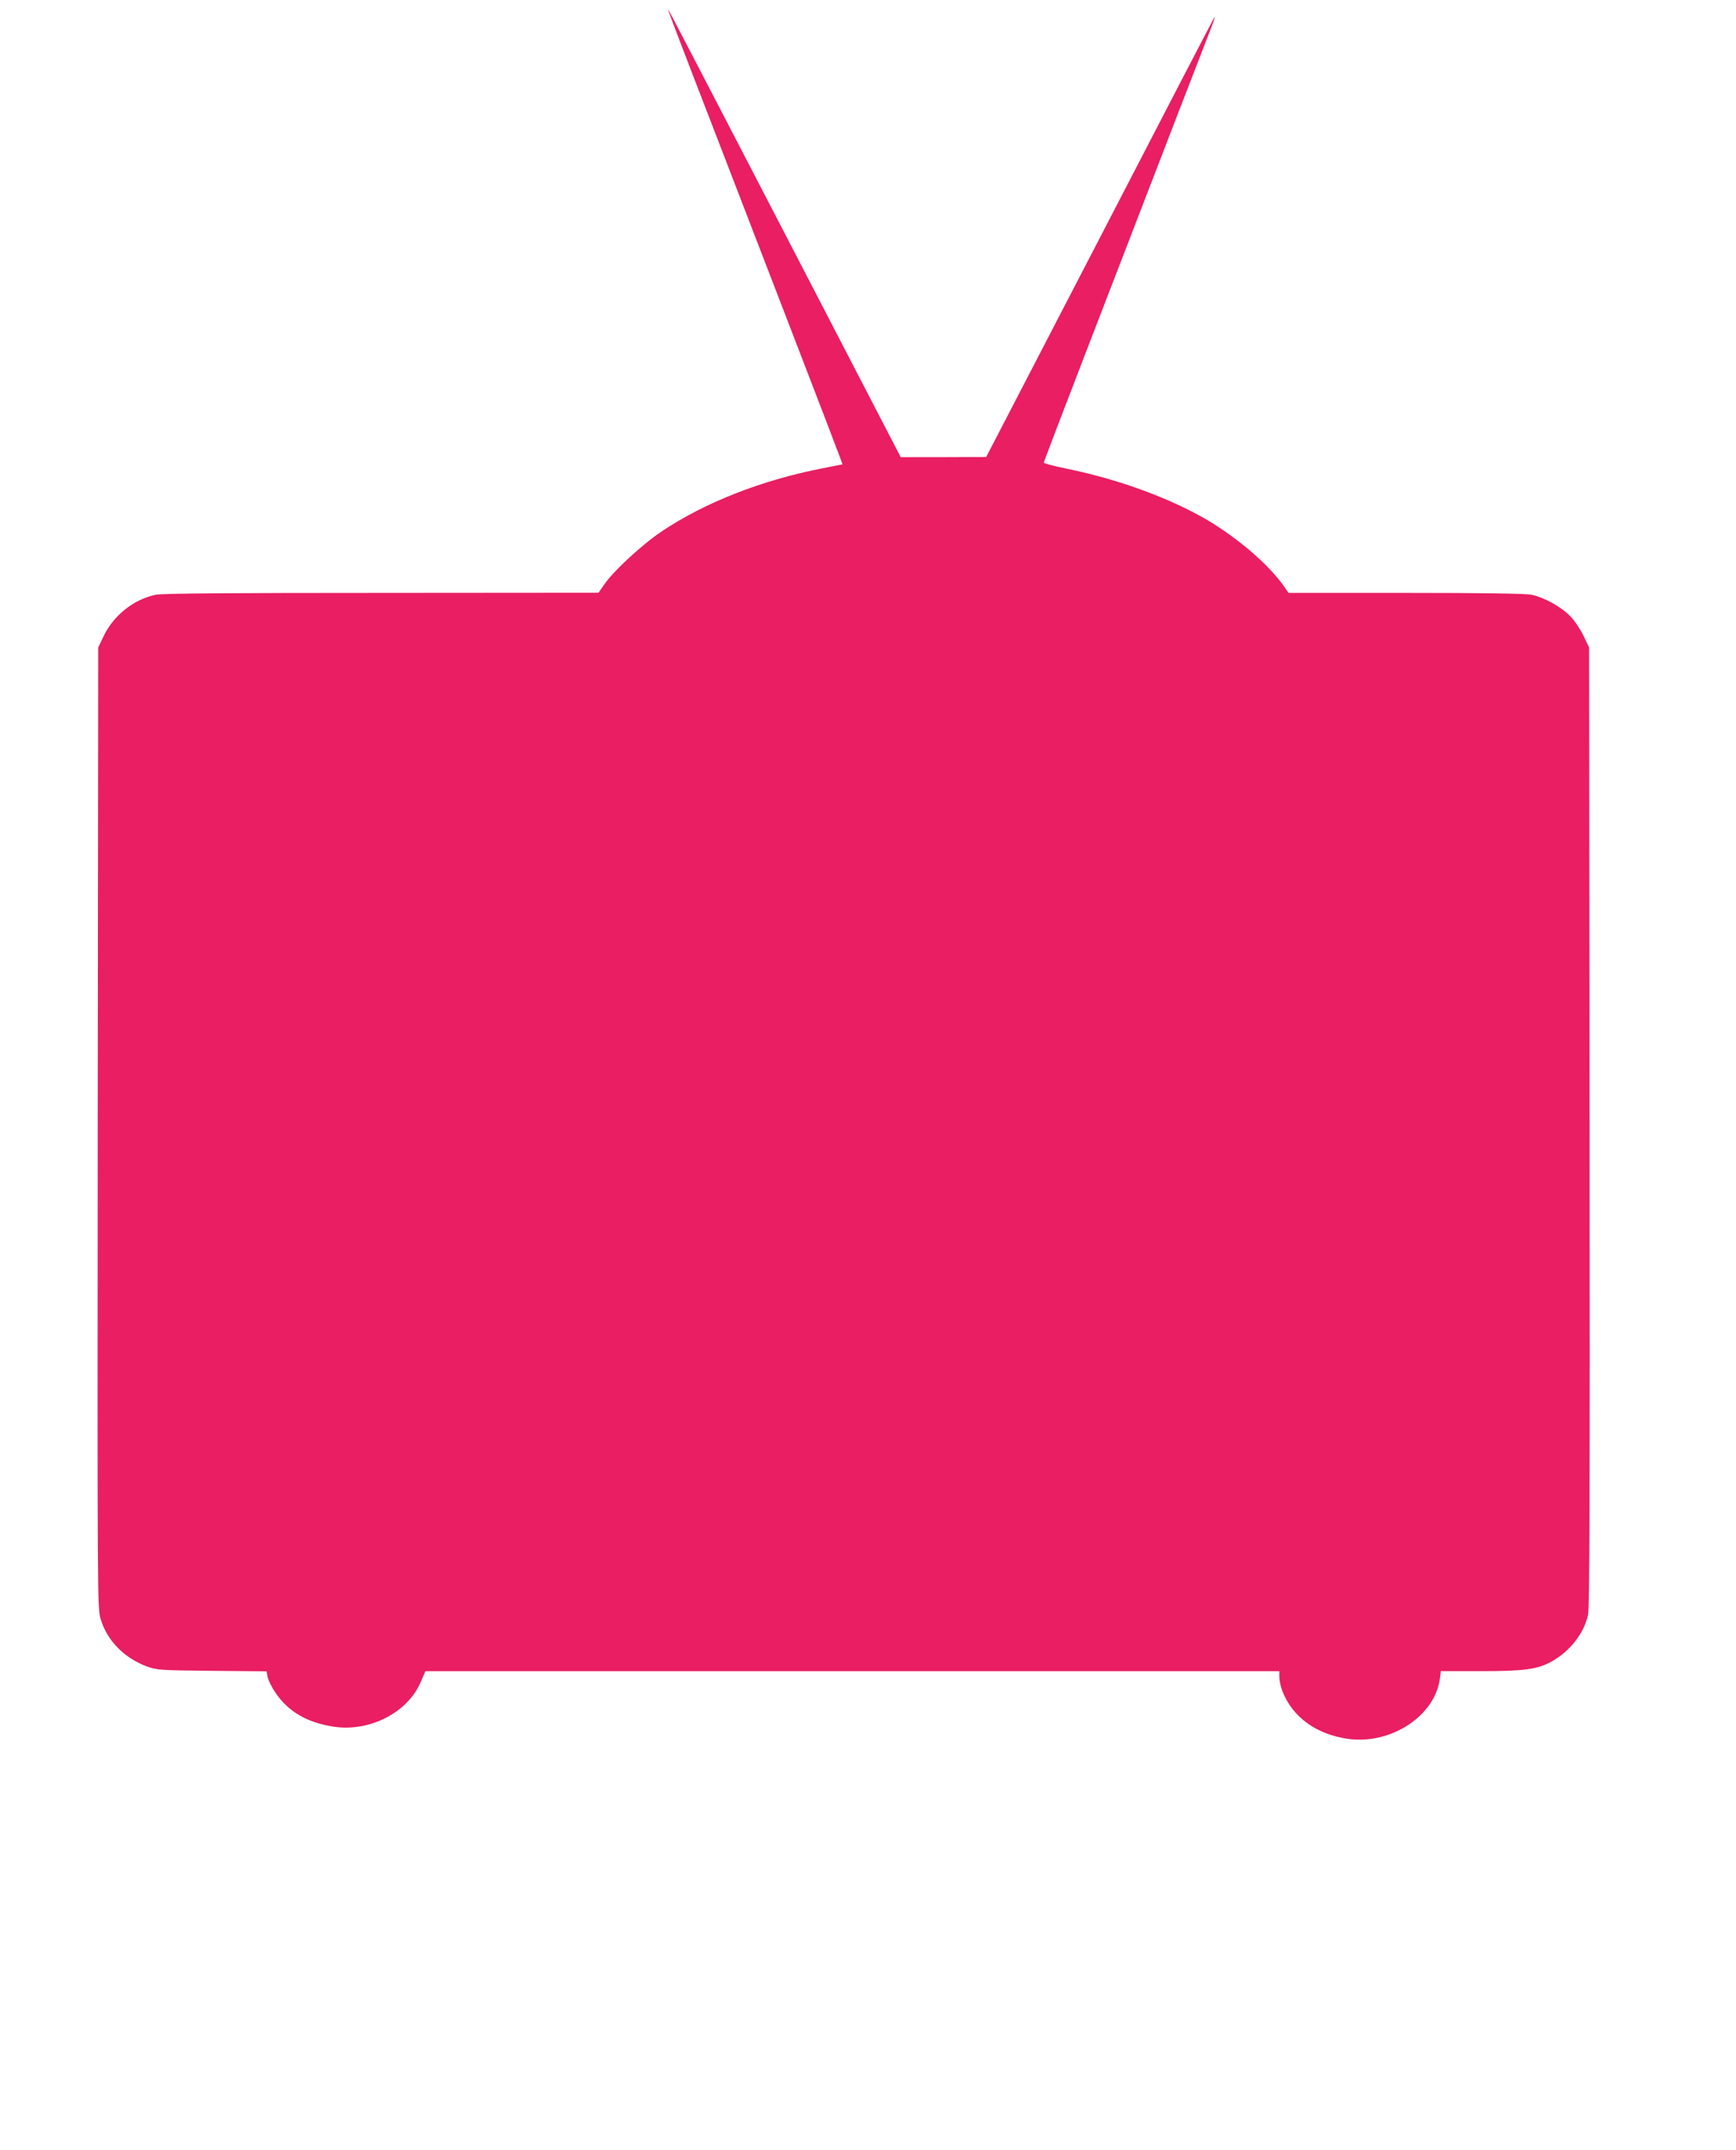
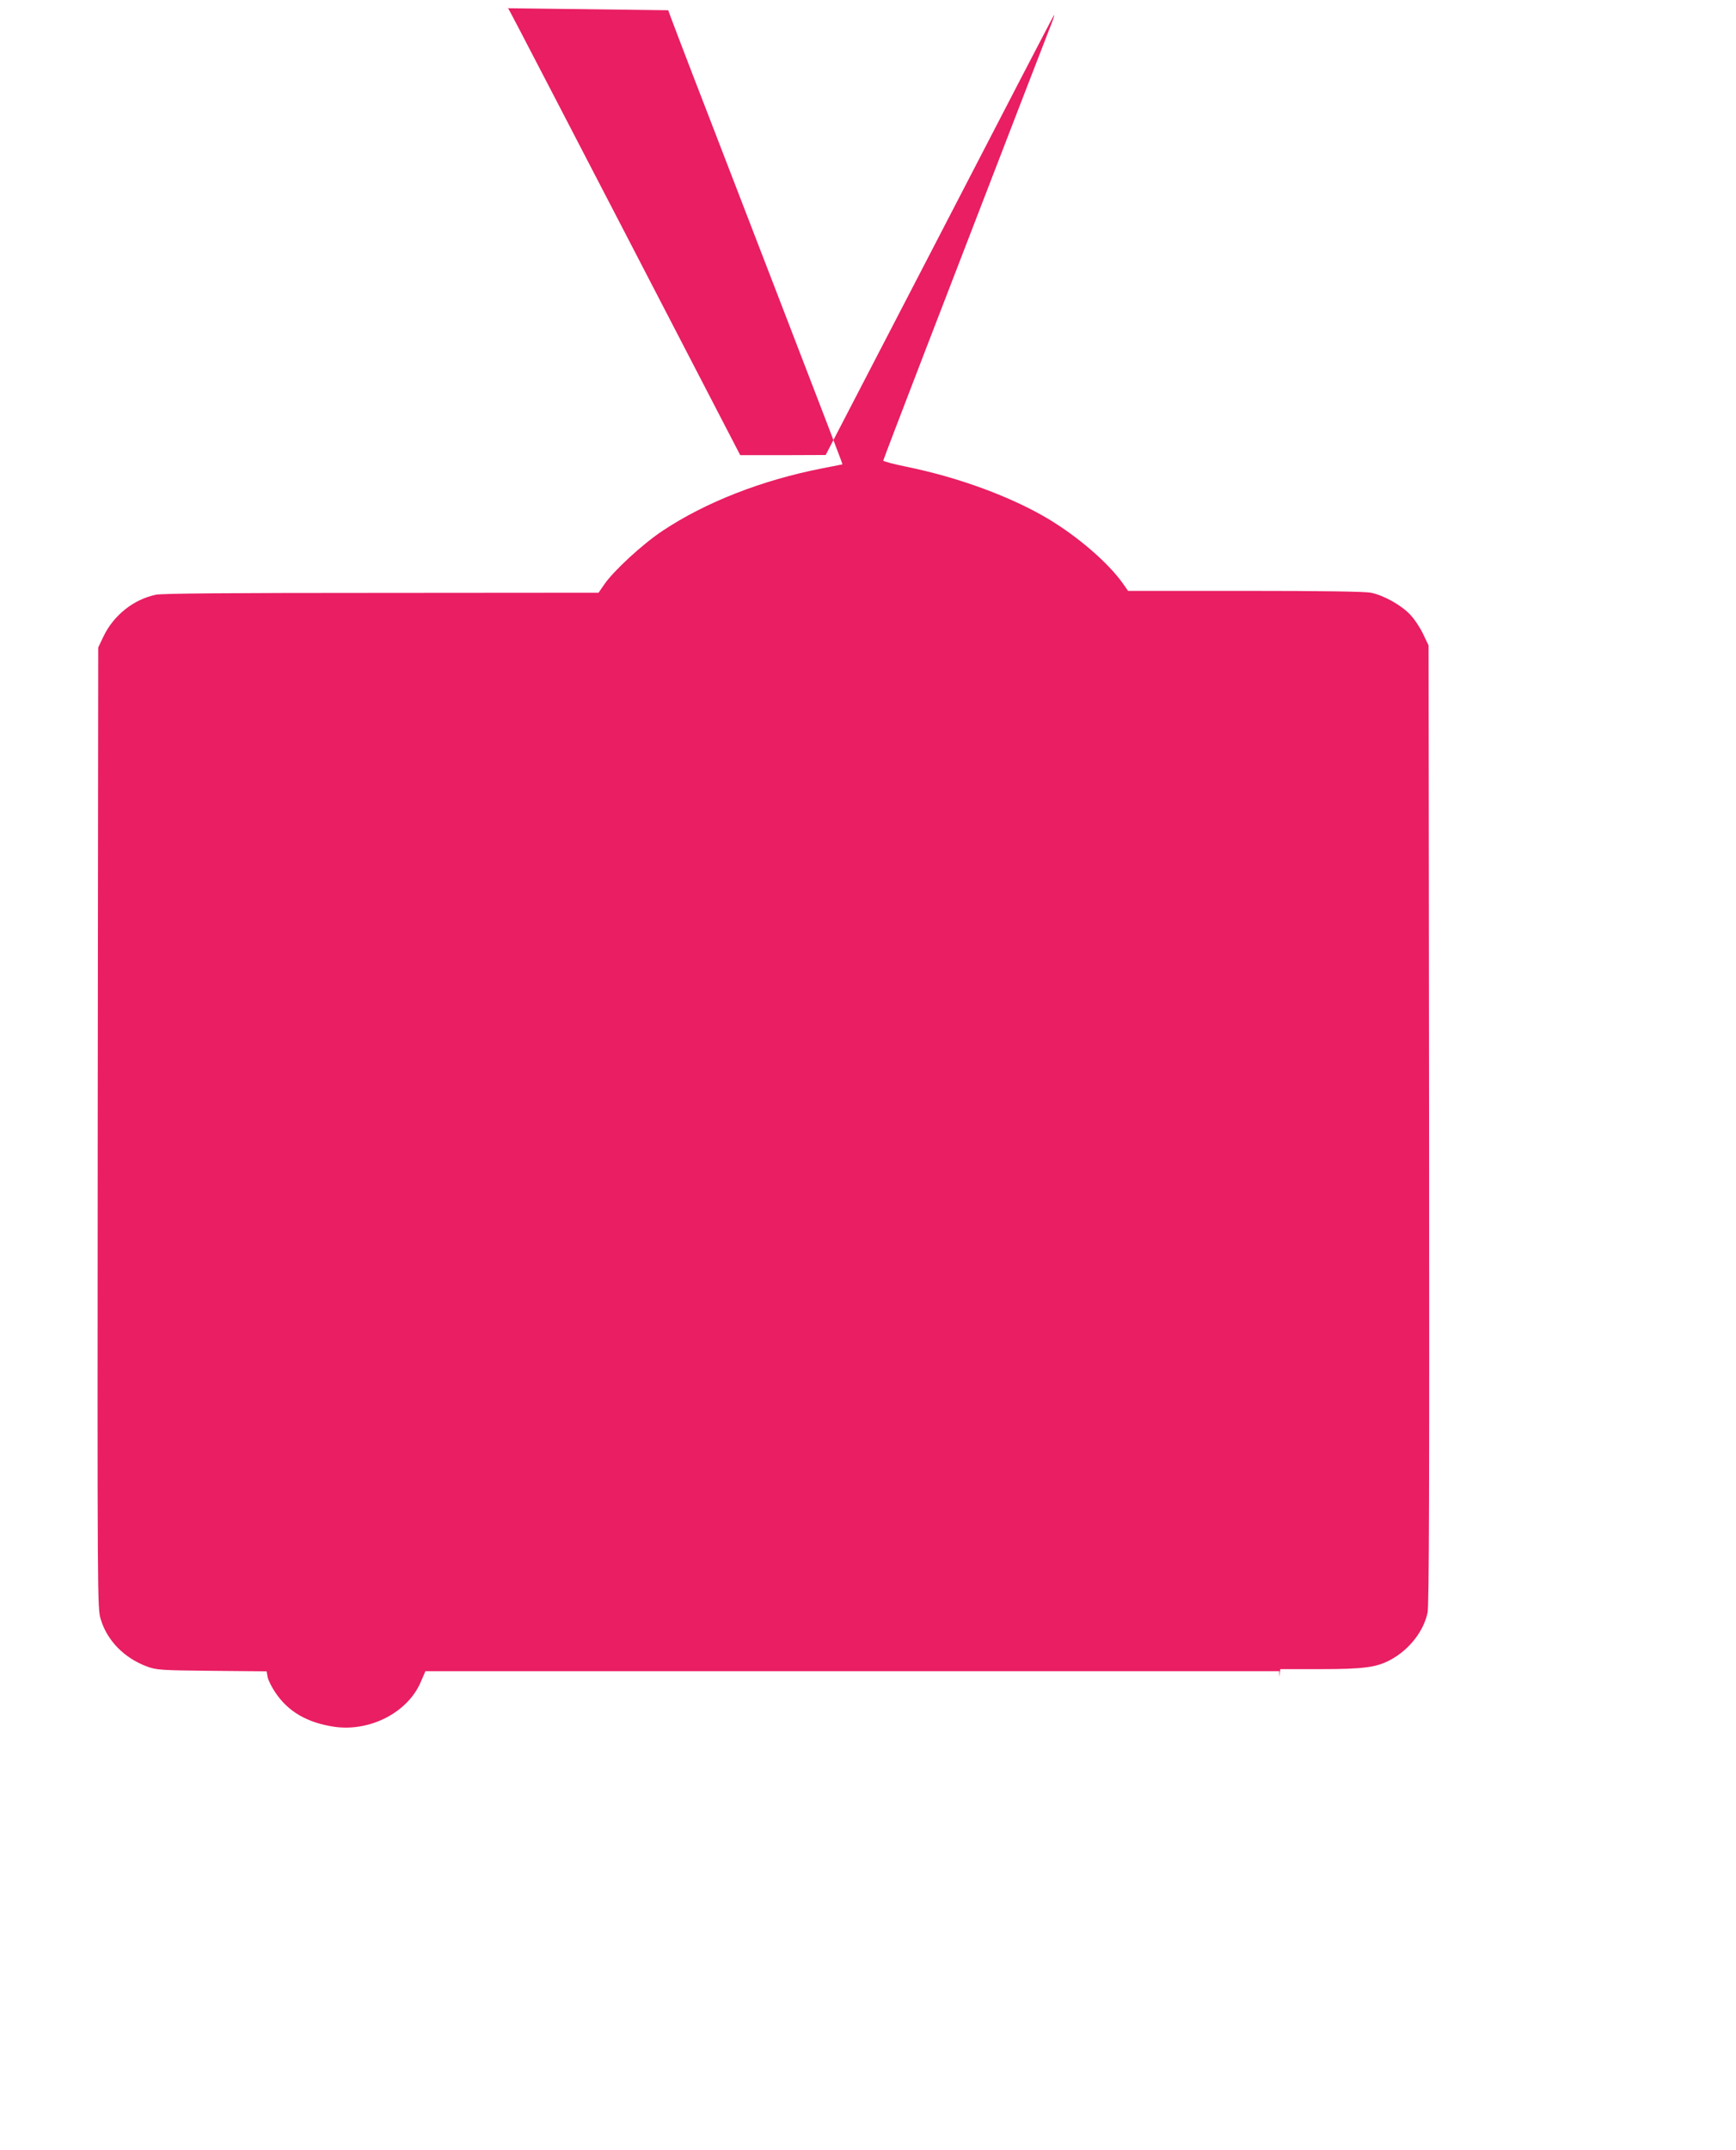
<svg xmlns="http://www.w3.org/2000/svg" version="1.0" width="1034pt" height="1280pt" viewBox="0 0 1034 1280" preserveAspectRatio="xMidYMid meet">
  <g transform="translate(0,1280) scale(0.1,-0.1)" fill="#e91e63" stroke="none">
-     <path d="M3980 12739 c0 -3 108 -287 241 -630 810 -2100 799 -2072 796 -2074 -1 0 -56 -11 -122 -24 -357 -70 -692 -201 -948 -371 -118 -78 -294 -240 -348 -320 l-34 -49 -1292 -1 c-907 0 -1308 -3 -1345 -11 -133 -28 -252 -123 -312 -249 l-31 -65 -3 -2860 c-2 -2838 -2 -2861 18 -2926 38 -127 140 -231 275 -281 57 -21 78 -23 387 -26 l326 -3 6 -34 c4 -19 24 -60 46 -92 76 -114 190 -180 350 -204 212 -31 437 84 515 264 l29 67 2543 0 2543 0 0 -35 c0 -19 8 -57 18 -83 59 -154 201 -258 390 -285 254 -36 517 134 548 356 l6 47 237 0 c260 0 338 11 420 56 111 60 197 170 220 281 9 44 11 730 9 2908 l-3 2850 -32 67 c-17 37 -52 90 -78 117 -53 56 -156 114 -233 130 -36 7 -279 11 -750 11 l-697 0 -30 43 c-87 123 -266 278 -446 386 -222 132 -534 247 -844 310 -77 16 -139 32 -138 37 1 5 112 297 248 649 518 1343 734 1902 755 1955 12 30 18 52 14 48 -4 -4 -311 -595 -683 -1314 l-677 -1305 -254 -1 -255 0 -658 1269 c-778 1499 -726 1399 -727 1392z" />
+     <path d="M3980 12739 c0 -3 108 -287 241 -630 810 -2100 799 -2072 796 -2074 -1 0 -56 -11 -122 -24 -357 -70 -692 -201 -948 -371 -118 -78 -294 -240 -348 -320 l-34 -49 -1292 -1 c-907 0 -1308 -3 -1345 -11 -133 -28 -252 -123 -312 -249 l-31 -65 -3 -2860 c-2 -2838 -2 -2861 18 -2926 38 -127 140 -231 275 -281 57 -21 78 -23 387 -26 l326 -3 6 -34 c4 -19 24 -60 46 -92 76 -114 190 -180 350 -204 212 -31 437 84 515 264 l29 67 2543 0 2543 0 0 -35 l6 47 237 0 c260 0 338 11 420 56 111 60 197 170 220 281 9 44 11 730 9 2908 l-3 2850 -32 67 c-17 37 -52 90 -78 117 -53 56 -156 114 -233 130 -36 7 -279 11 -750 11 l-697 0 -30 43 c-87 123 -266 278 -446 386 -222 132 -534 247 -844 310 -77 16 -139 32 -138 37 1 5 112 297 248 649 518 1343 734 1902 755 1955 12 30 18 52 14 48 -4 -4 -311 -595 -683 -1314 l-677 -1305 -254 -1 -255 0 -658 1269 c-778 1499 -726 1399 -727 1392z" />
  </g>
</svg>